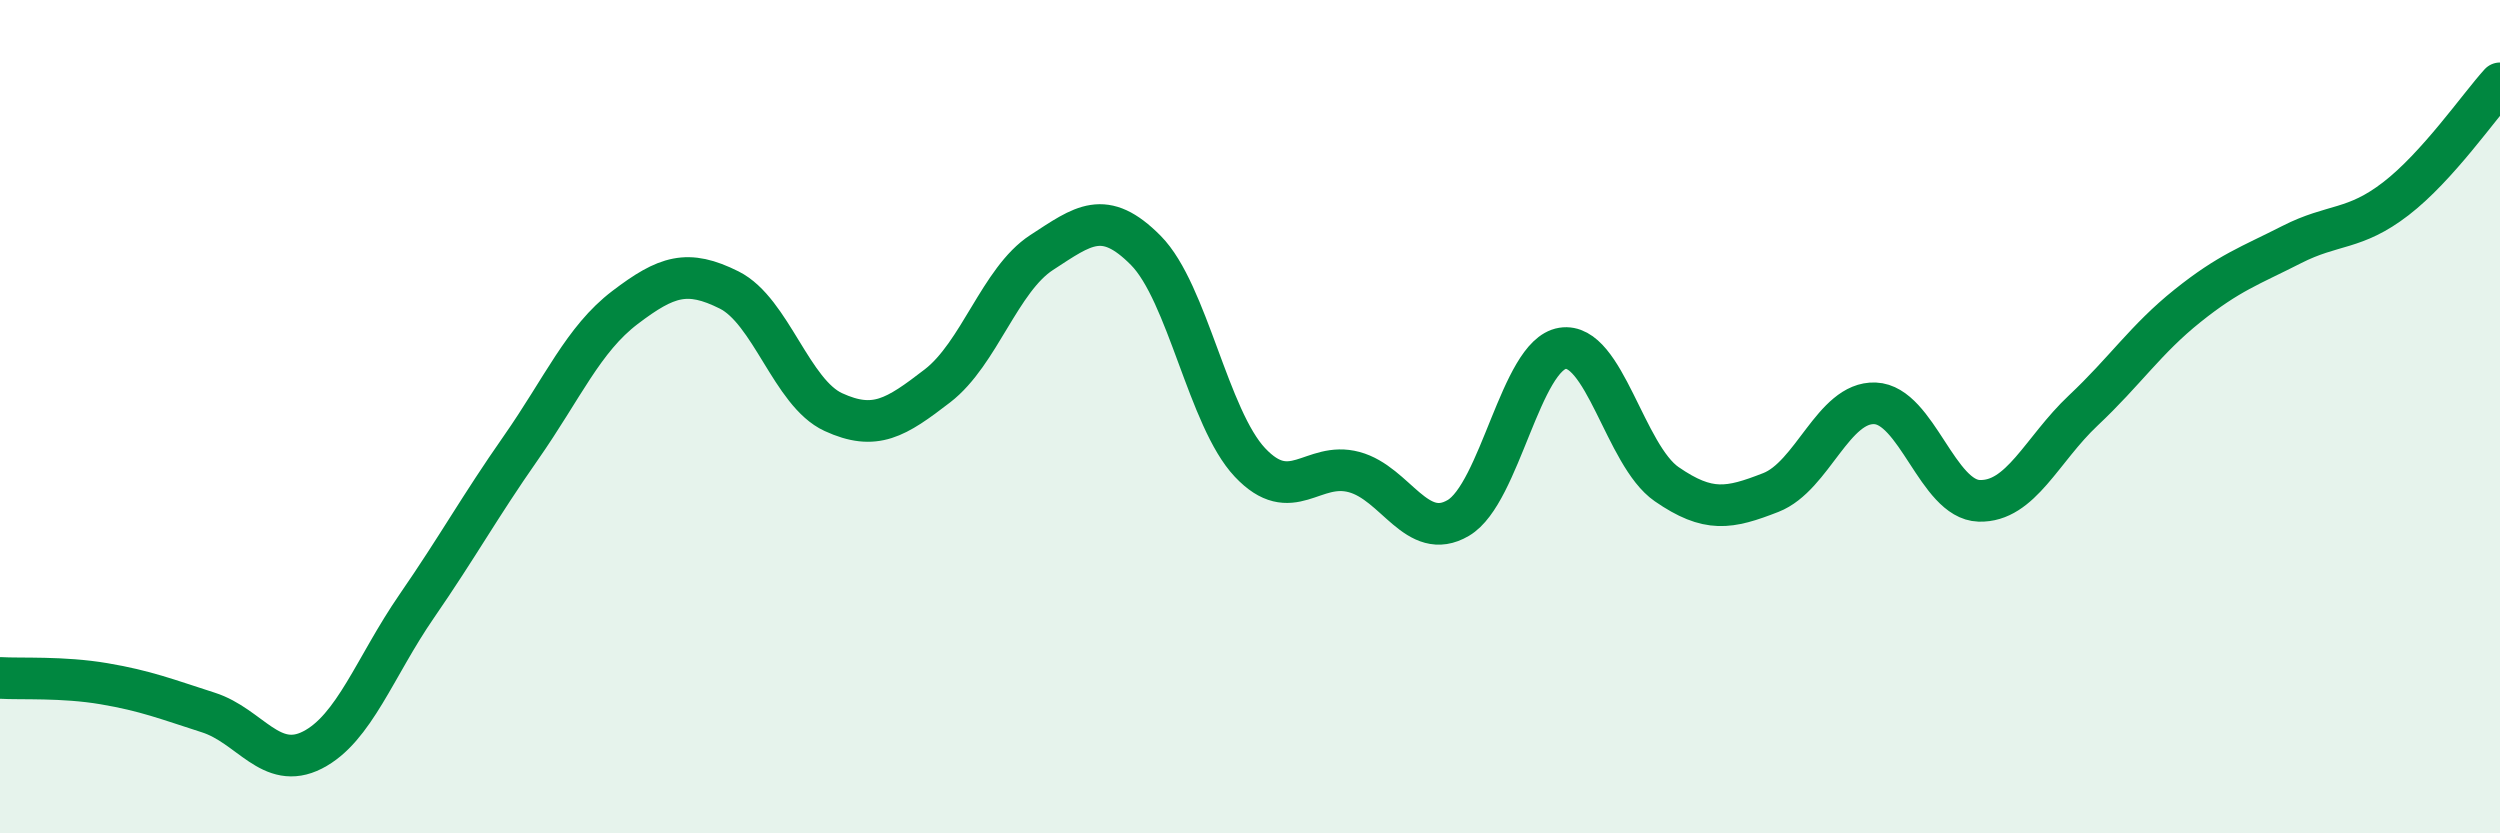
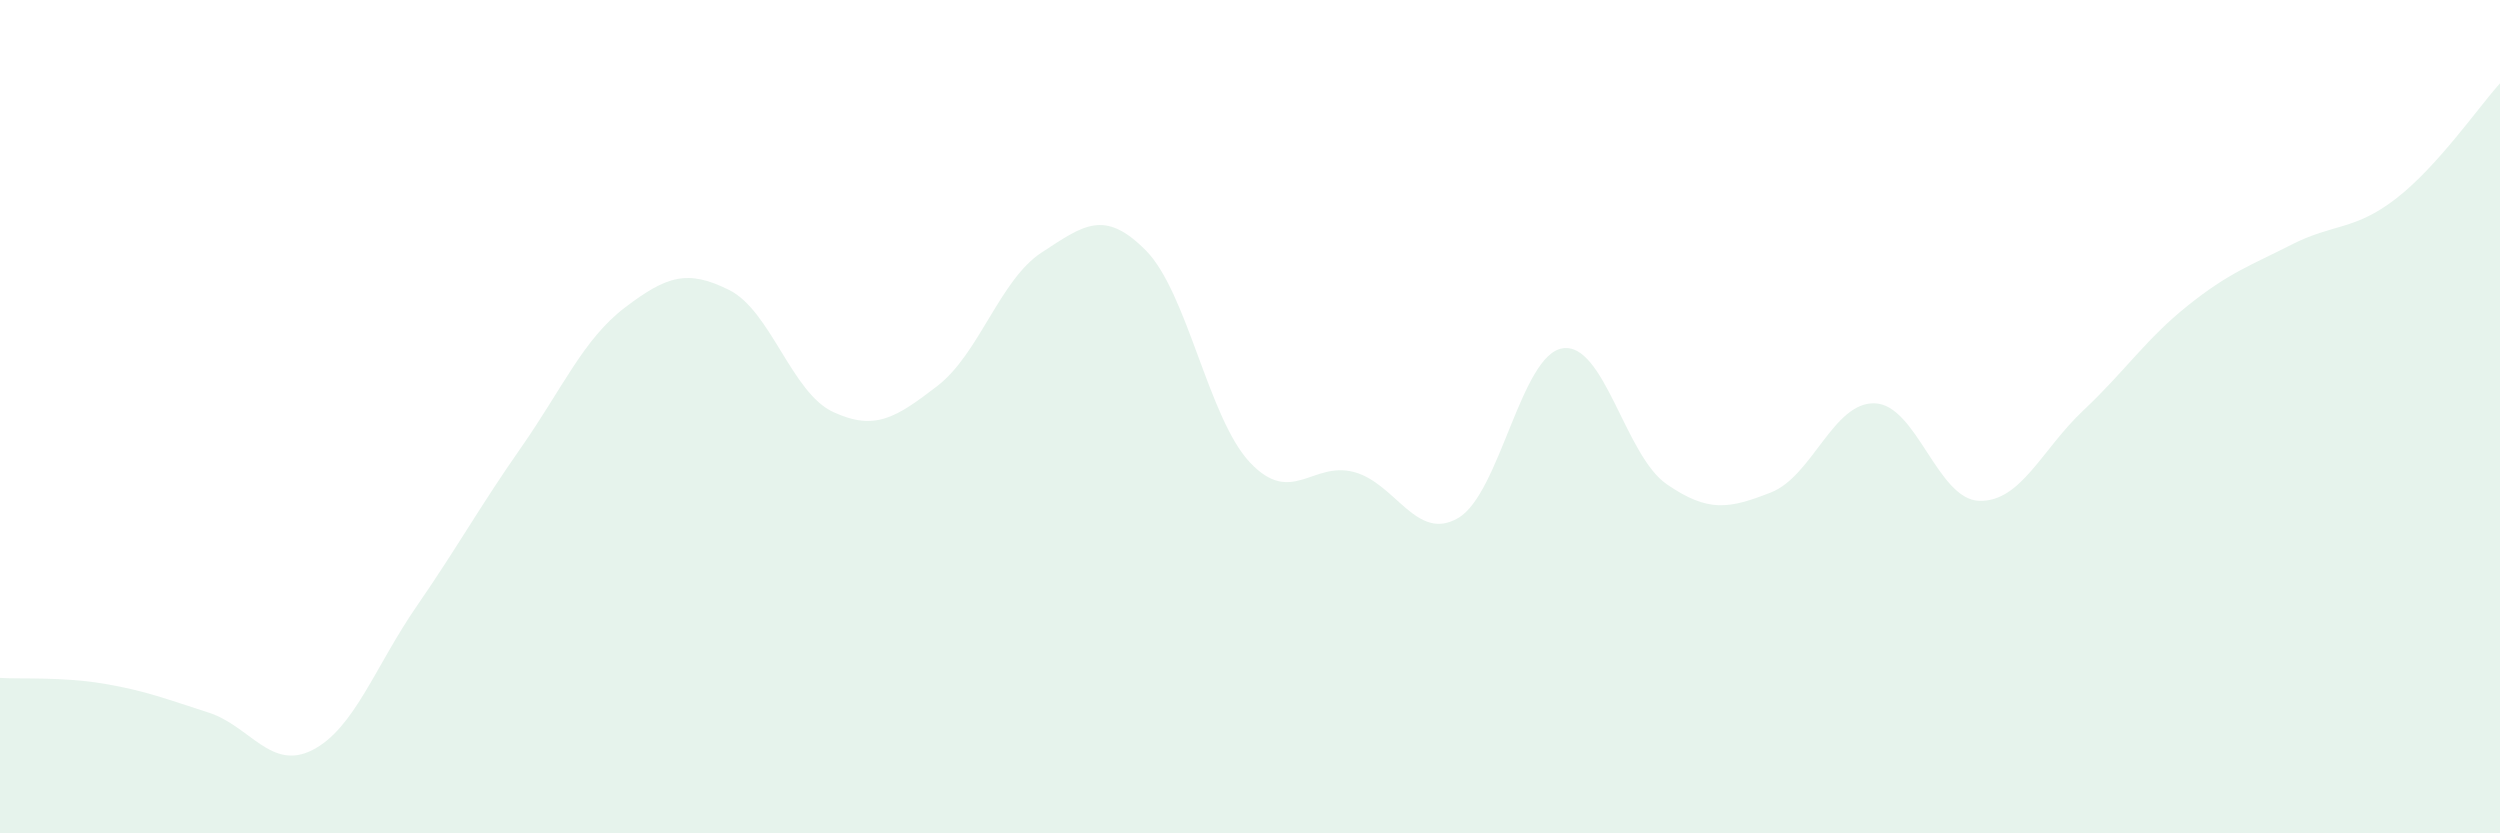
<svg xmlns="http://www.w3.org/2000/svg" width="60" height="20" viewBox="0 0 60 20">
  <path d="M 0,16.27 C 0.5,16.3 1.5,16.24 2.5,16.41 C 3.5,16.58 4,16.78 5,17.1 C 6,17.42 6.5,18.51 7.5,18 C 8.5,17.49 9,16 10,14.55 C 11,13.1 11.5,12.18 12.5,10.75 C 13.5,9.32 14,8.14 15,7.38 C 16,6.62 16.5,6.46 17.5,6.96 C 18.5,7.46 19,9.43 20,9.89 C 21,10.35 21.5,10.03 22.5,9.26 C 23.5,8.49 24,6.71 25,6.06 C 26,5.41 26.5,5 27.5,6.01 C 28.5,7.02 29,10.04 30,11.1 C 31,12.16 31.5,11.06 32.5,11.33 C 33.5,11.6 34,13.02 35,12.43 C 36,11.84 36.5,8.52 37.5,8.36 C 38.5,8.2 39,10.93 40,11.62 C 41,12.31 41.5,12.21 42.5,11.82 C 43.5,11.43 44,9.64 45,9.68 C 46,9.72 46.5,11.99 47.5,12.02 C 48.5,12.05 49,10.79 50,9.85 C 51,8.91 51.5,8.14 52.5,7.34 C 53.5,6.54 54,6.38 55,5.87 C 56,5.36 56.5,5.54 57.5,4.77 C 58.5,4 59.5,2.55 60,2L60 20L0 20Z" fill="#008740" opacity="0.1" stroke-linecap="round" stroke-linejoin="round" />
-   <path d="M 0,16.27 C 0.5,16.3 1.5,16.24 2.5,16.41 C 3.5,16.58 4,16.78 5,17.1 C 6,17.42 6.5,18.51 7.5,18 C 8.5,17.49 9,16 10,14.55 C 11,13.1 11.5,12.18 12.5,10.75 C 13.5,9.32 14,8.14 15,7.38 C 16,6.62 16.5,6.46 17.5,6.96 C 18.5,7.46 19,9.43 20,9.89 C 21,10.35 21.5,10.03 22.5,9.26 C 23.5,8.49 24,6.71 25,6.06 C 26,5.41 26.5,5 27.5,6.01 C 28.5,7.02 29,10.04 30,11.1 C 31,12.16 31.5,11.06 32.5,11.33 C 33.5,11.6 34,13.02 35,12.43 C 36,11.84 36.5,8.52 37.5,8.36 C 38.5,8.2 39,10.93 40,11.62 C 41,12.31 41.5,12.21 42.5,11.82 C 43.5,11.43 44,9.64 45,9.68 C 46,9.72 46.5,11.99 47.5,12.02 C 48.5,12.05 49,10.79 50,9.85 C 51,8.91 51.5,8.14 52.5,7.34 C 53.5,6.54 54,6.38 55,5.87 C 56,5.36 56.5,5.54 57.5,4.77 C 58.5,4 59.5,2.55 60,2" stroke="#008740" stroke-width="1" fill="none" stroke-linecap="round" stroke-linejoin="round" />
</svg>